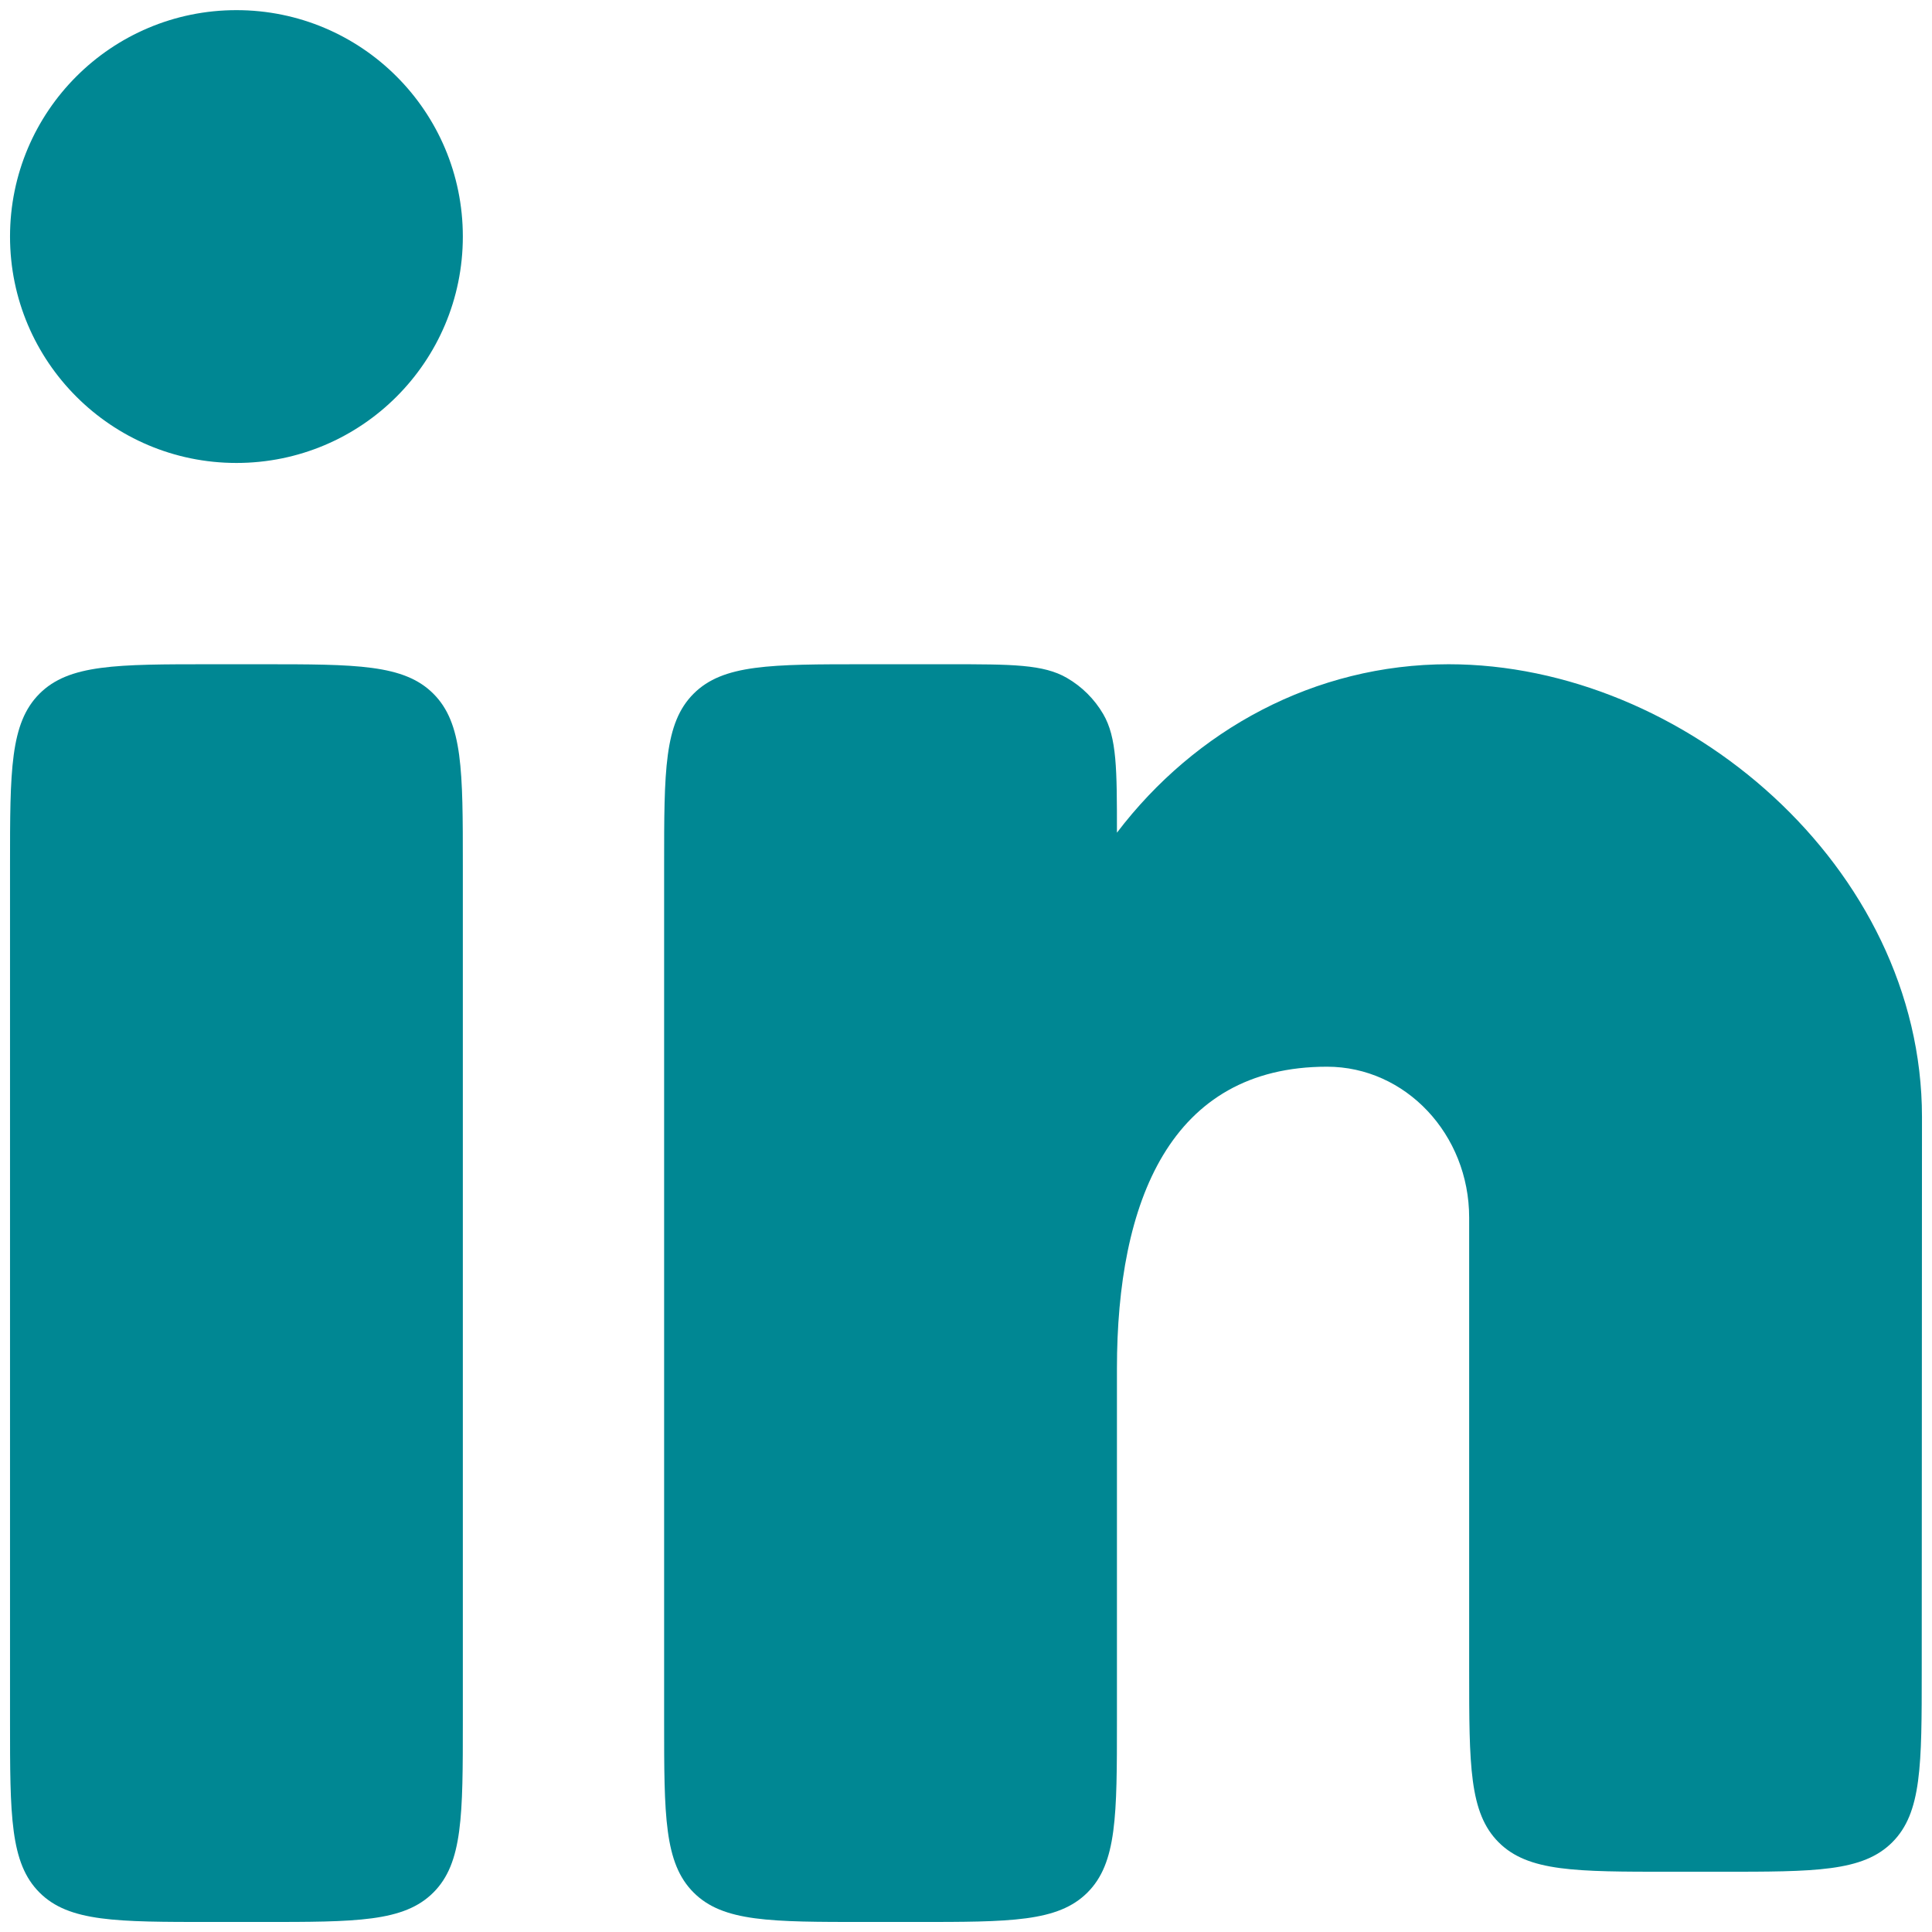
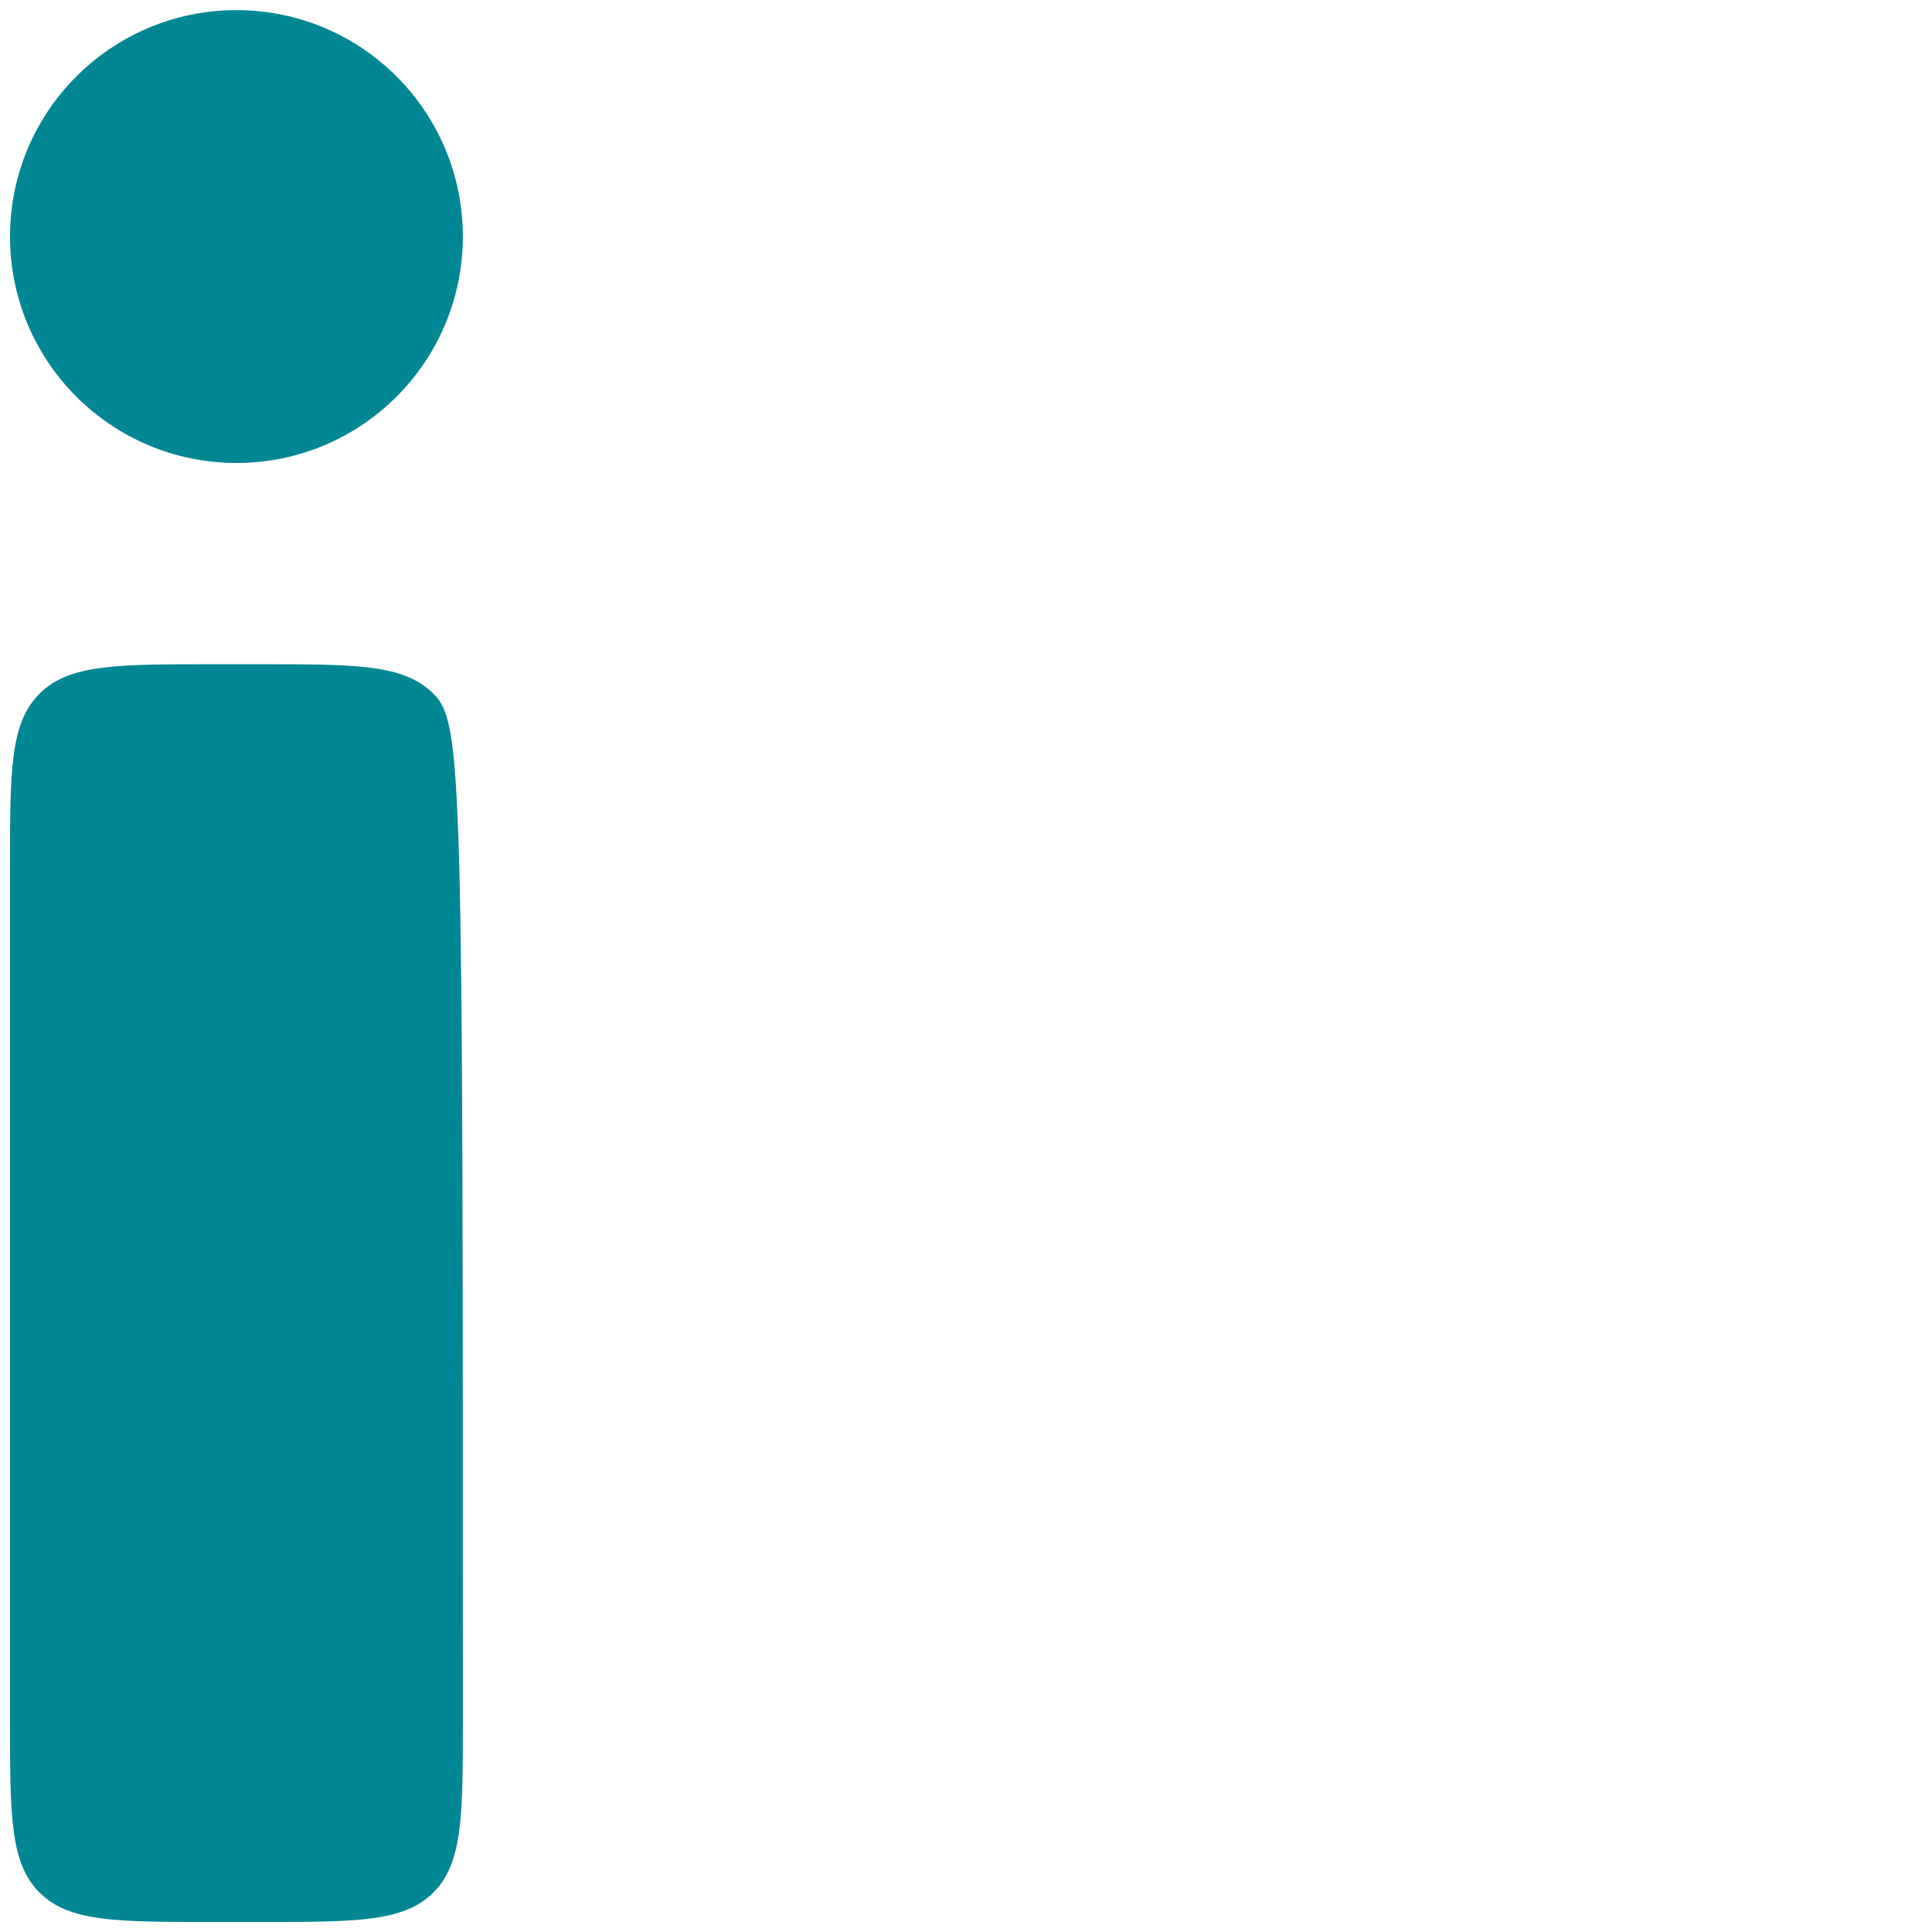
<svg xmlns="http://www.w3.org/2000/svg" width="16" height="16" viewBox="0 0 16 16" fill="none">
  <path d="M3.833 1.959C3.833 2.995 2.994 3.834 1.958 3.834C0.923 3.834 0.083 2.995 0.083 1.959C0.083 0.923 0.923 0.084 1.958 0.084C2.994 0.084 3.833 0.923 3.833 1.959Z" fill="#008793" />
-   <path d="M1.75 5.501C0.964 5.501 0.571 5.501 0.327 5.745C0.083 5.989 0.083 6.382 0.083 7.167L0.083 14.251C0.083 15.036 0.083 15.429 0.327 15.673C0.571 15.917 0.964 15.917 1.75 15.917H2.167C2.952 15.917 3.345 15.917 3.589 15.673C3.833 15.429 3.833 15.036 3.833 14.251L3.833 7.167C3.833 6.382 3.833 5.989 3.589 5.745C3.345 5.501 2.952 5.501 2.167 5.501L1.75 5.501Z" fill="#008793" />
-   <path d="M7.167 5.501H7.855C8.38 5.501 8.642 5.501 8.837 5.615C8.961 5.687 9.064 5.79 9.136 5.913C9.25 6.108 9.25 6.371 9.25 6.896C9.897 6.045 10.887 5.501 11.997 5.501C13.947 5.501 15.917 7.18 15.917 9.251L15.915 13.835C15.915 14.62 15.915 15.013 15.671 15.257C15.427 15.501 15.034 15.501 14.249 15.501H13.833C13.047 15.501 12.655 15.501 12.411 15.257C12.167 15.013 12.167 14.62 12.167 13.834L12.167 10.084C12.167 9.394 11.64 8.834 10.99 8.834C9.69 8.834 9.25 9.953 9.25 11.334L9.25 14.251C9.25 15.036 9.25 15.429 9.006 15.673C8.762 15.917 8.369 15.917 7.583 15.917H7.167C6.381 15.917 5.988 15.917 5.744 15.673C5.5 15.429 5.5 15.036 5.5 14.251L5.5 7.167C5.5 6.382 5.5 5.989 5.744 5.745C5.988 5.501 6.381 5.501 7.167 5.501Z" fill="#008793" />
+   <path d="M1.75 5.501C0.964 5.501 0.571 5.501 0.327 5.745C0.083 5.989 0.083 6.382 0.083 7.167L0.083 14.251C0.083 15.036 0.083 15.429 0.327 15.673C0.571 15.917 0.964 15.917 1.75 15.917H2.167C2.952 15.917 3.345 15.917 3.589 15.673C3.833 15.429 3.833 15.036 3.833 14.251C3.833 6.382 3.833 5.989 3.589 5.745C3.345 5.501 2.952 5.501 2.167 5.501L1.75 5.501Z" fill="#008793" />
</svg>